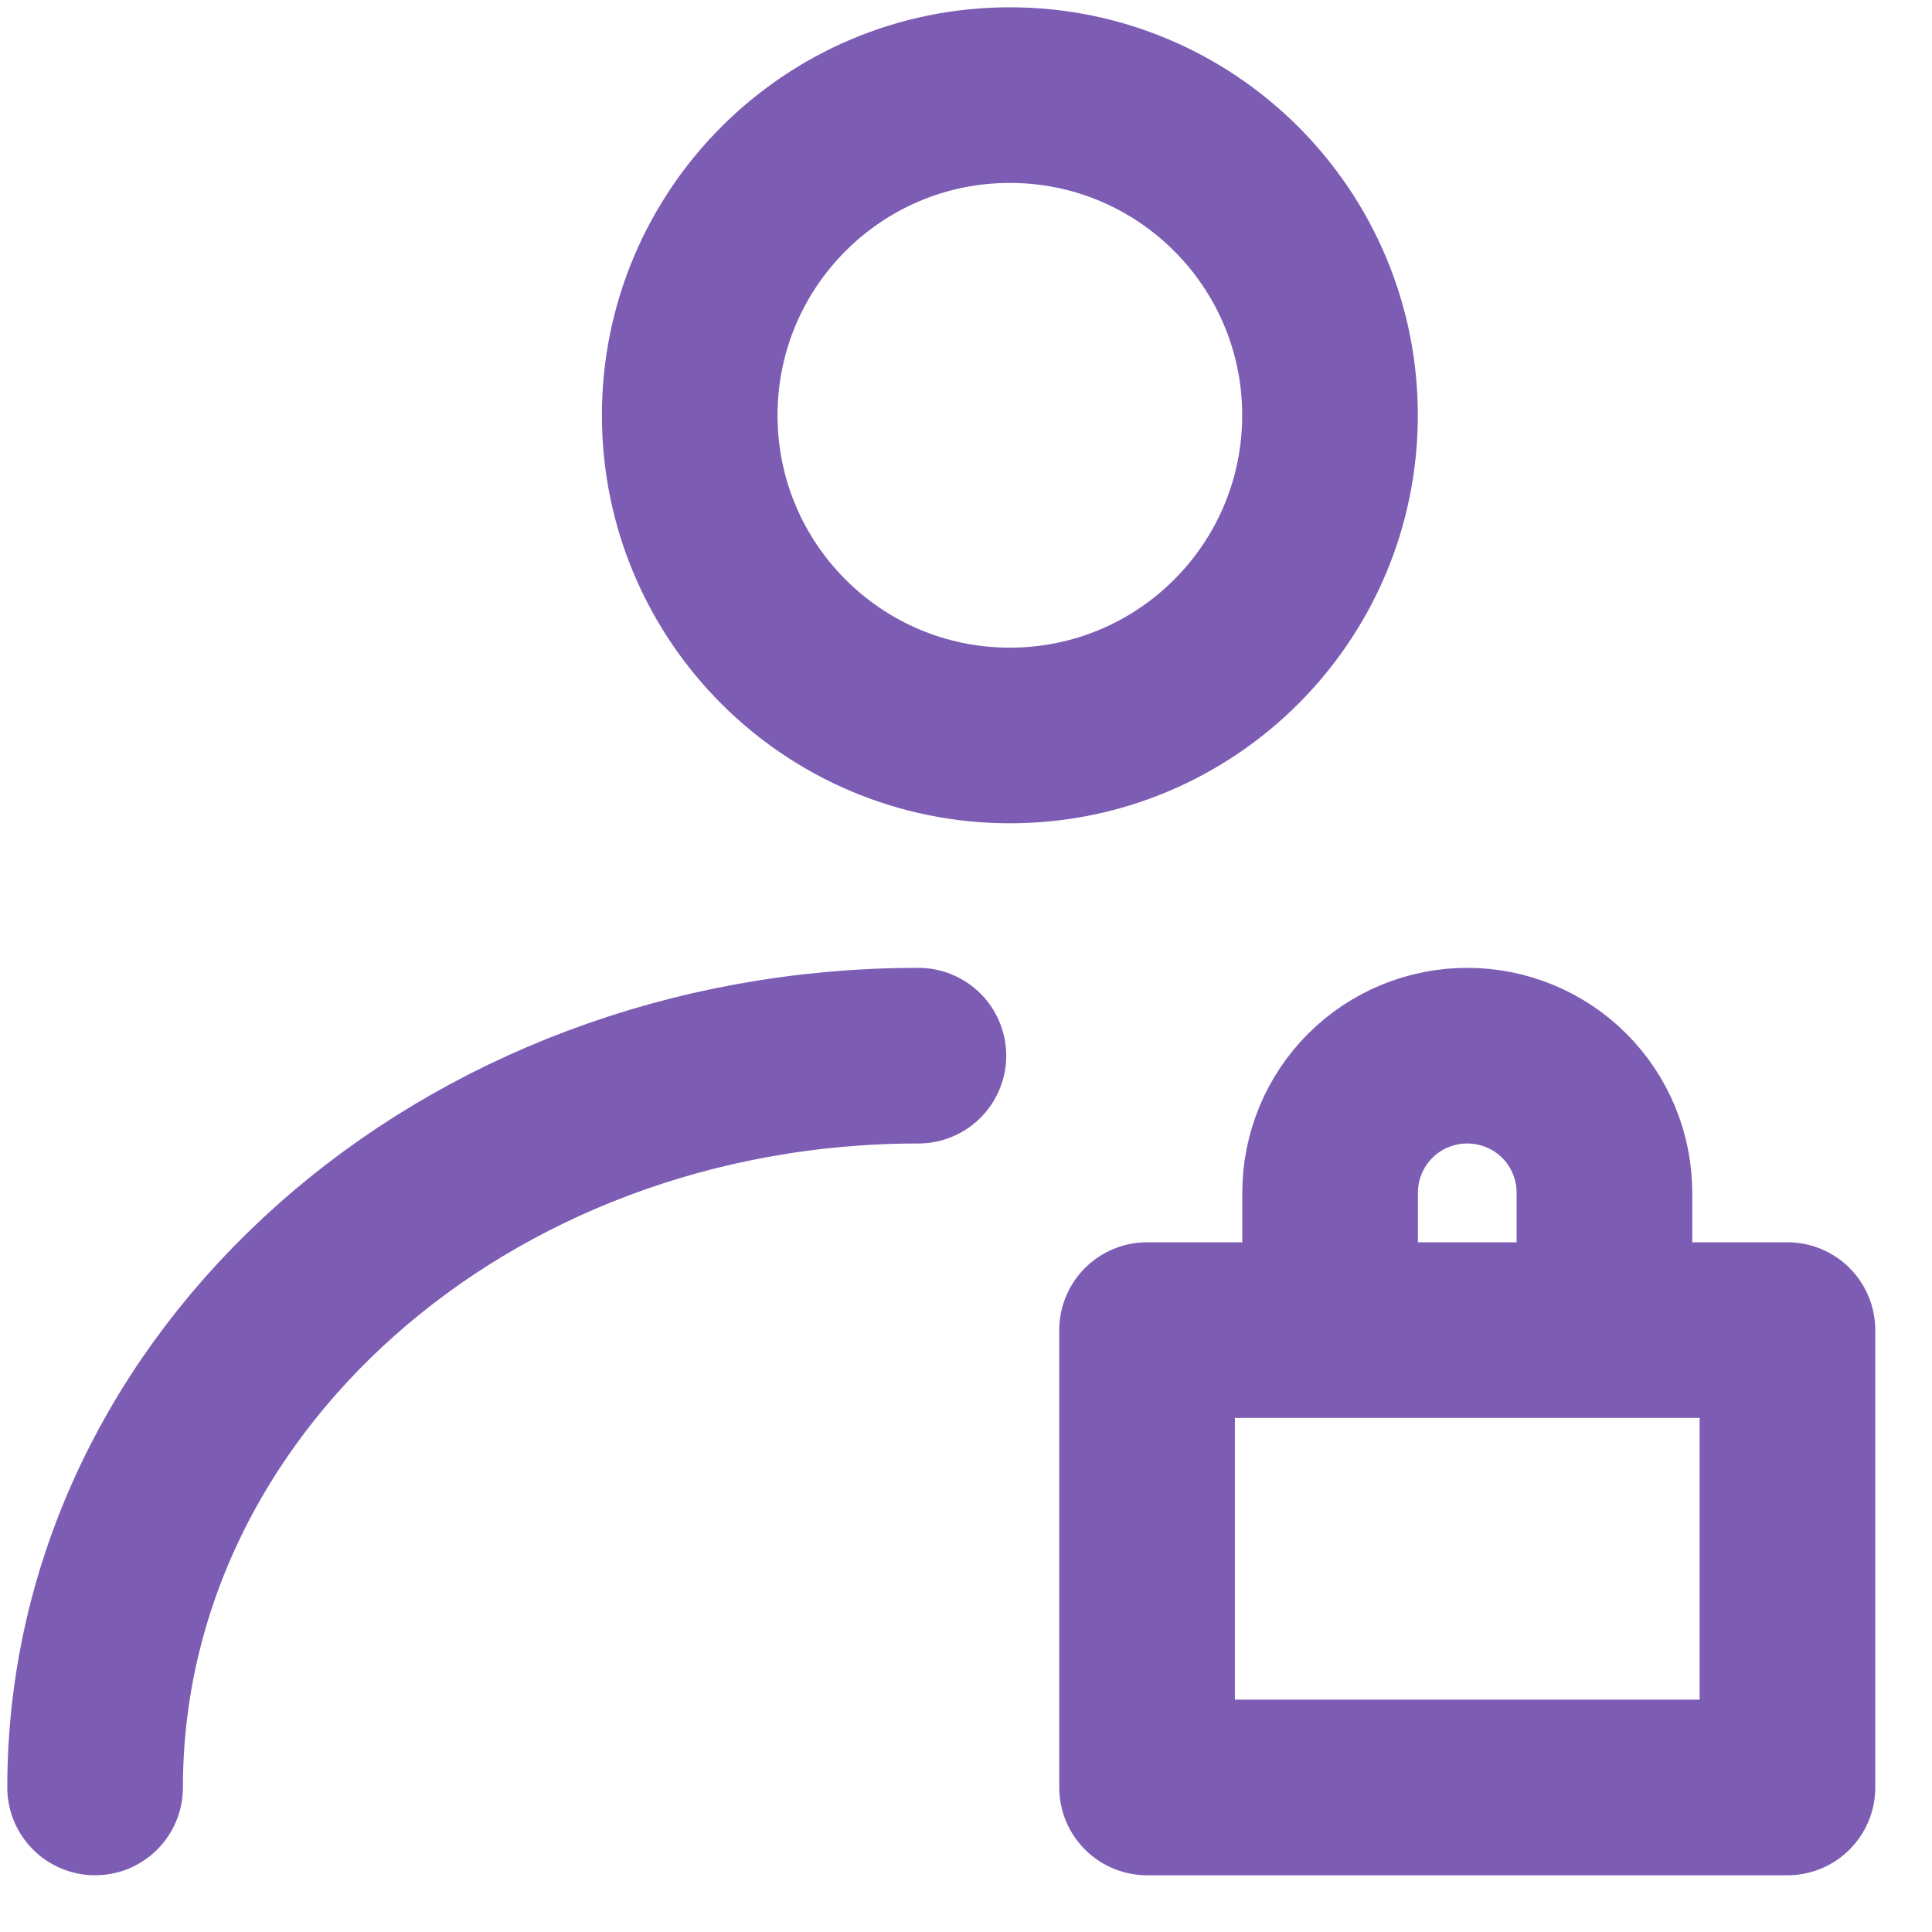
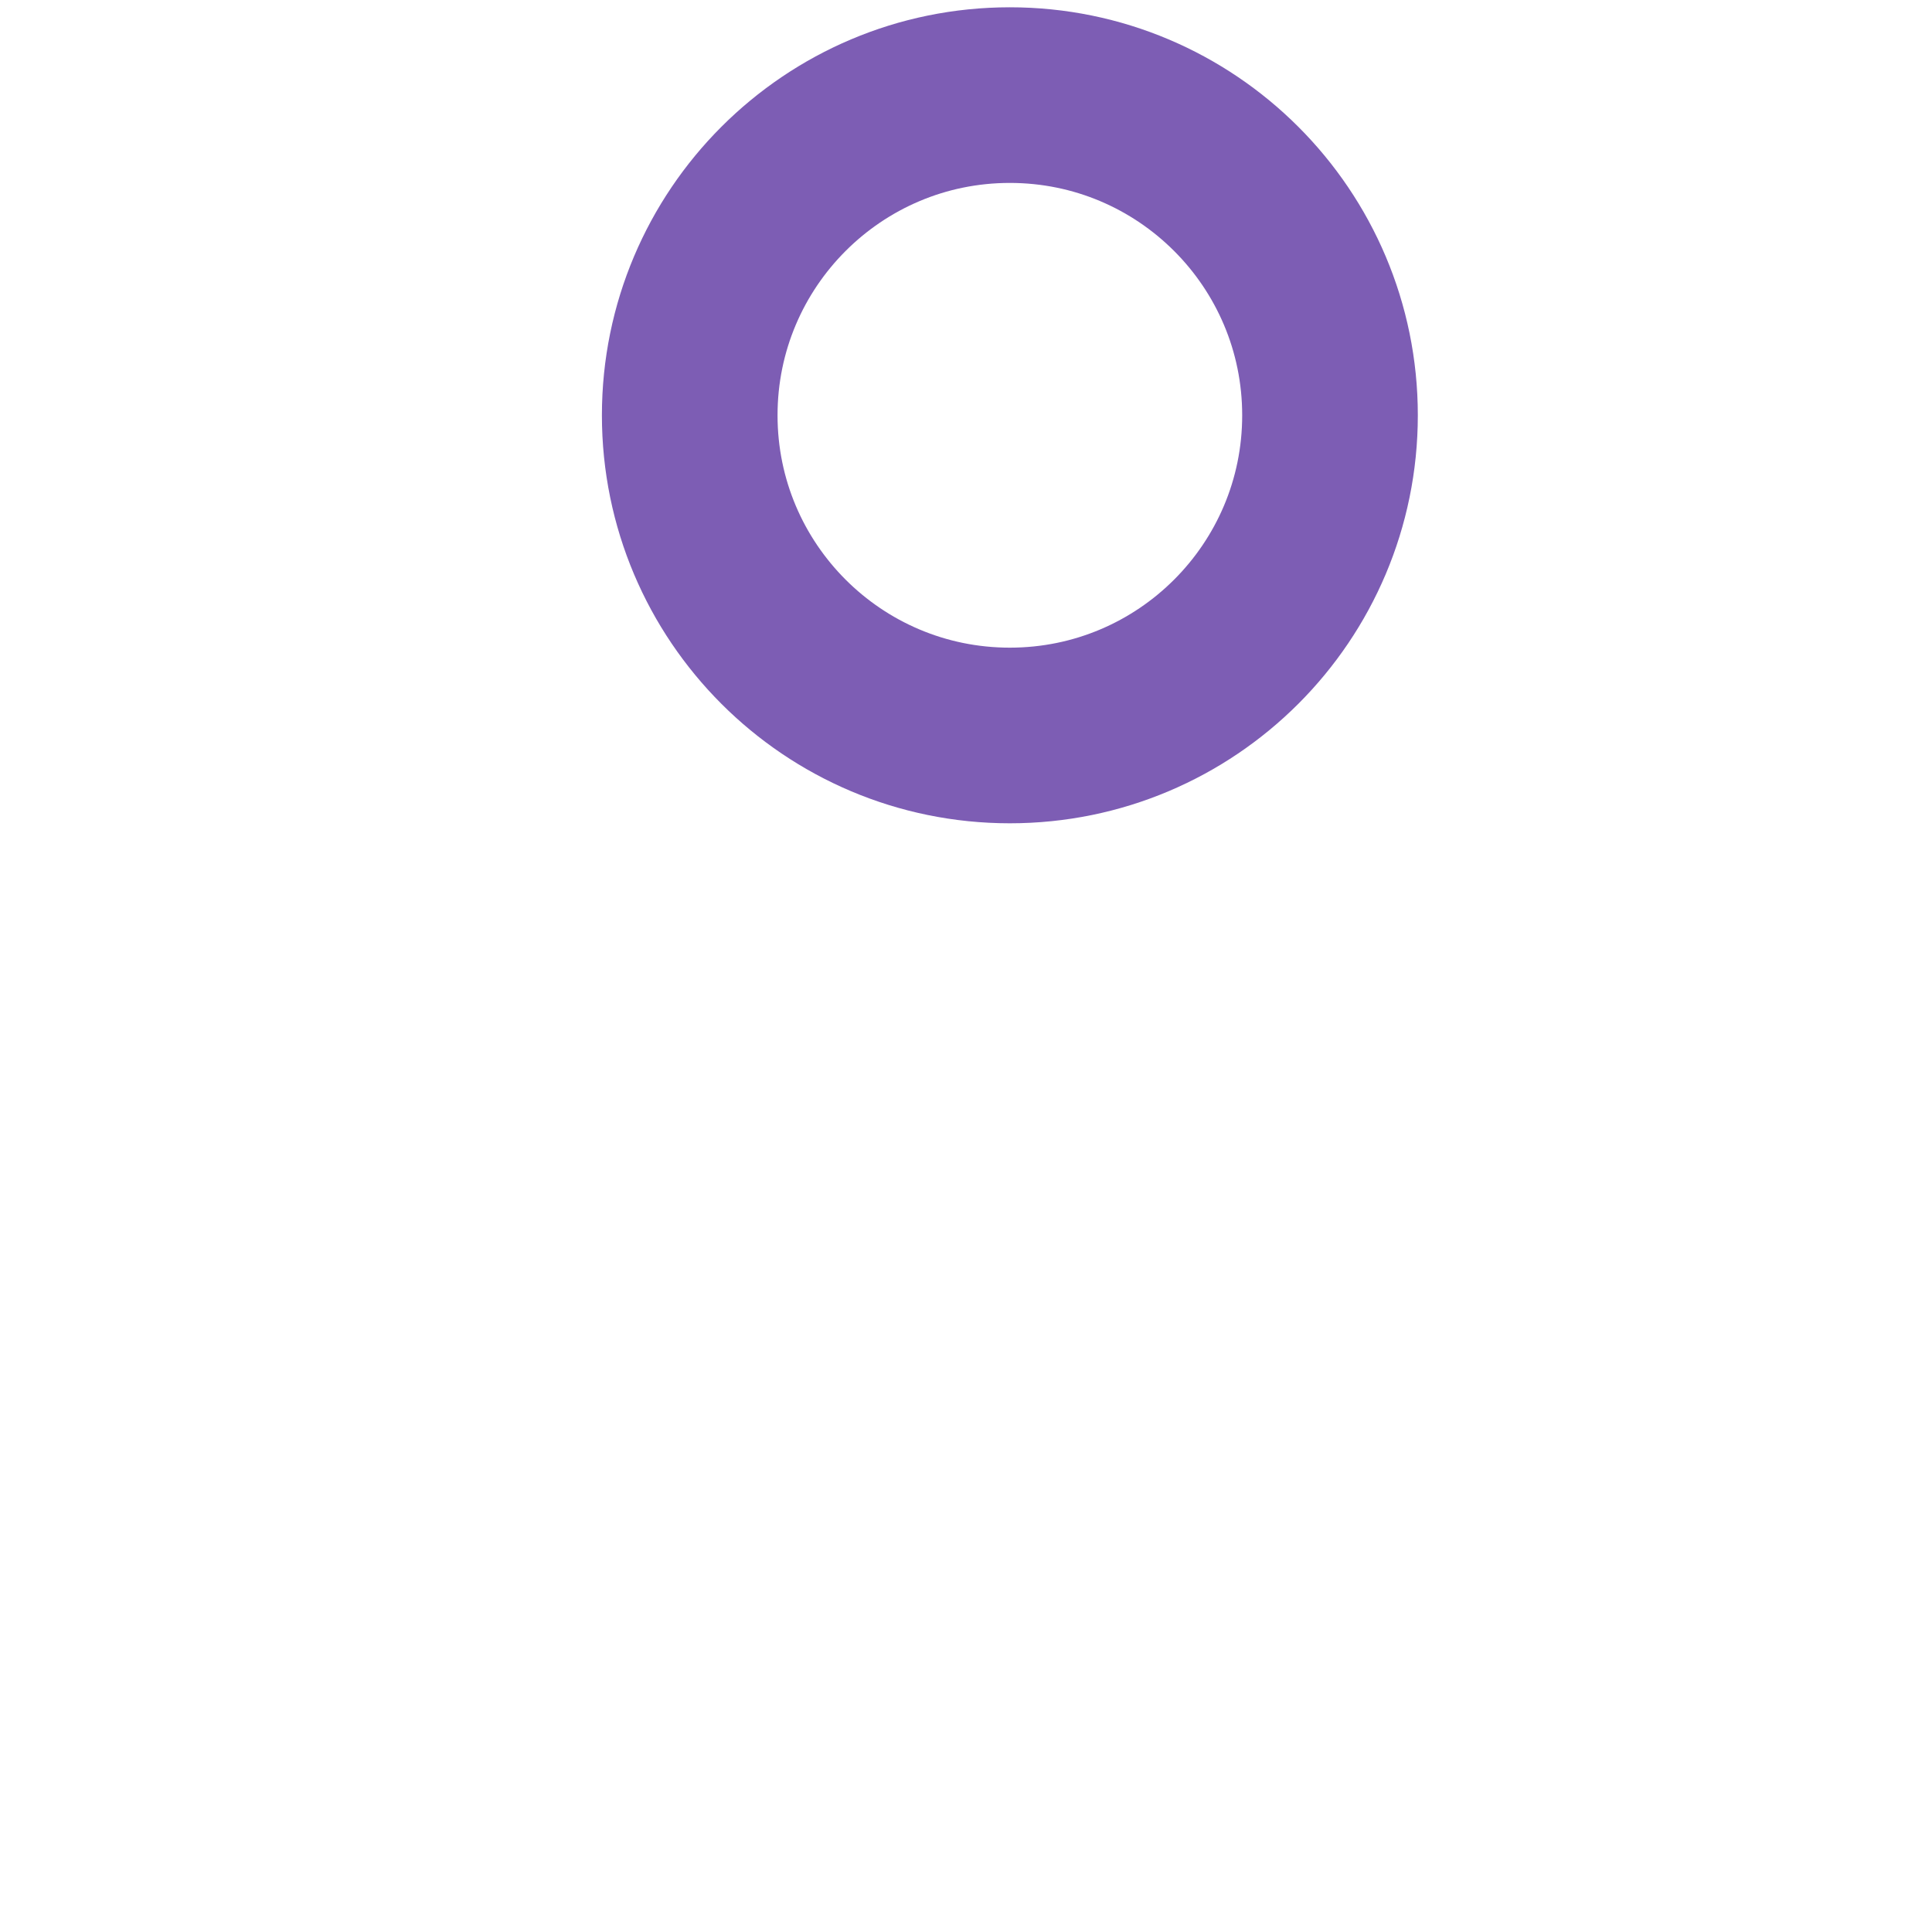
<svg xmlns="http://www.w3.org/2000/svg" width="22" height="22" viewBox="0 0 22 22" fill="none">
  <path d="M11.499 8.375C13.513 8.375 15.145 6.743 15.145 4.729C15.145 2.716 13.513 1.083 11.499 1.083C9.486 1.083 7.854 2.716 7.854 4.729C7.854 6.743 9.486 8.375 11.499 8.375Z" stroke="#7D5DB4" stroke-width="2" stroke-linecap="round" stroke-linejoin="round" />
-   <path d="M1.083 20.354C1.083 15.752 5.28 12.021 10.458 12.021M18.27 15.146V13.583C18.27 13.169 18.106 12.771 17.813 12.478C17.52 12.185 17.122 12.021 16.708 12.021C16.294 12.021 15.896 12.185 15.603 12.478C15.31 12.771 15.146 13.169 15.146 13.583V15.146M13.062 15.146H20.354V20.354H13.062V15.146Z" stroke="#7D5DB4" stroke-width="2" stroke-linecap="round" stroke-linejoin="round" />
</svg>